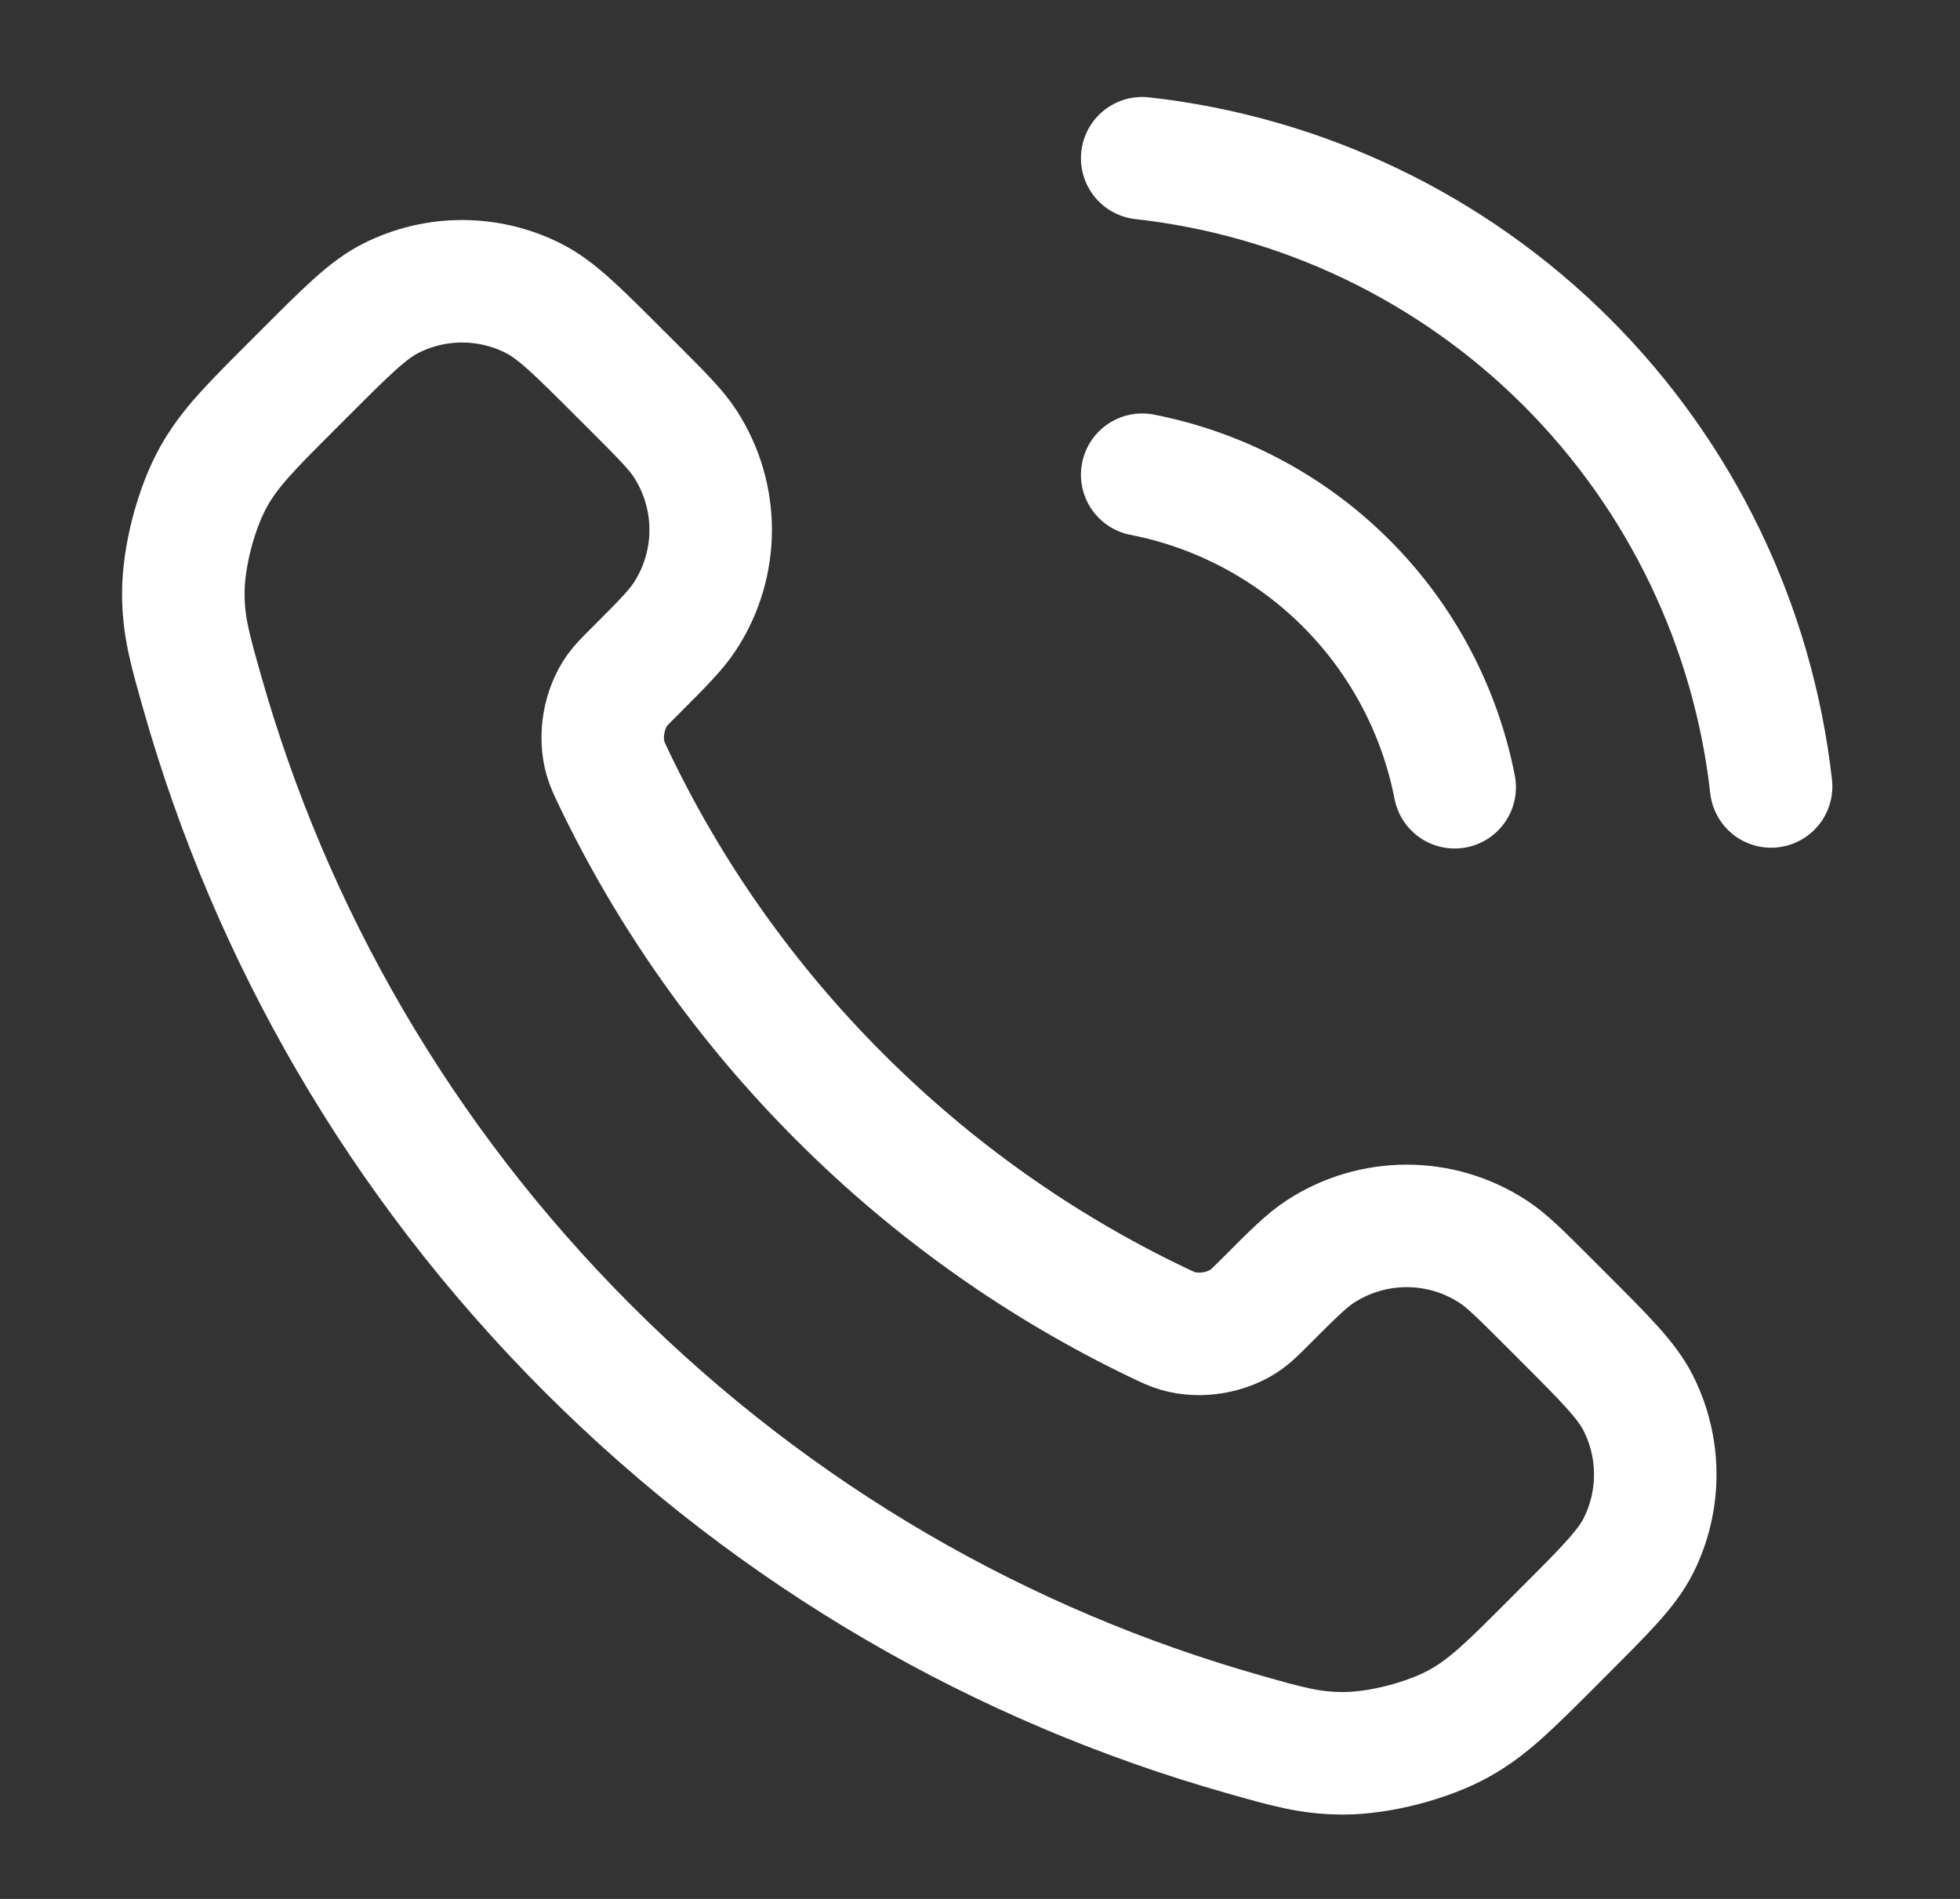
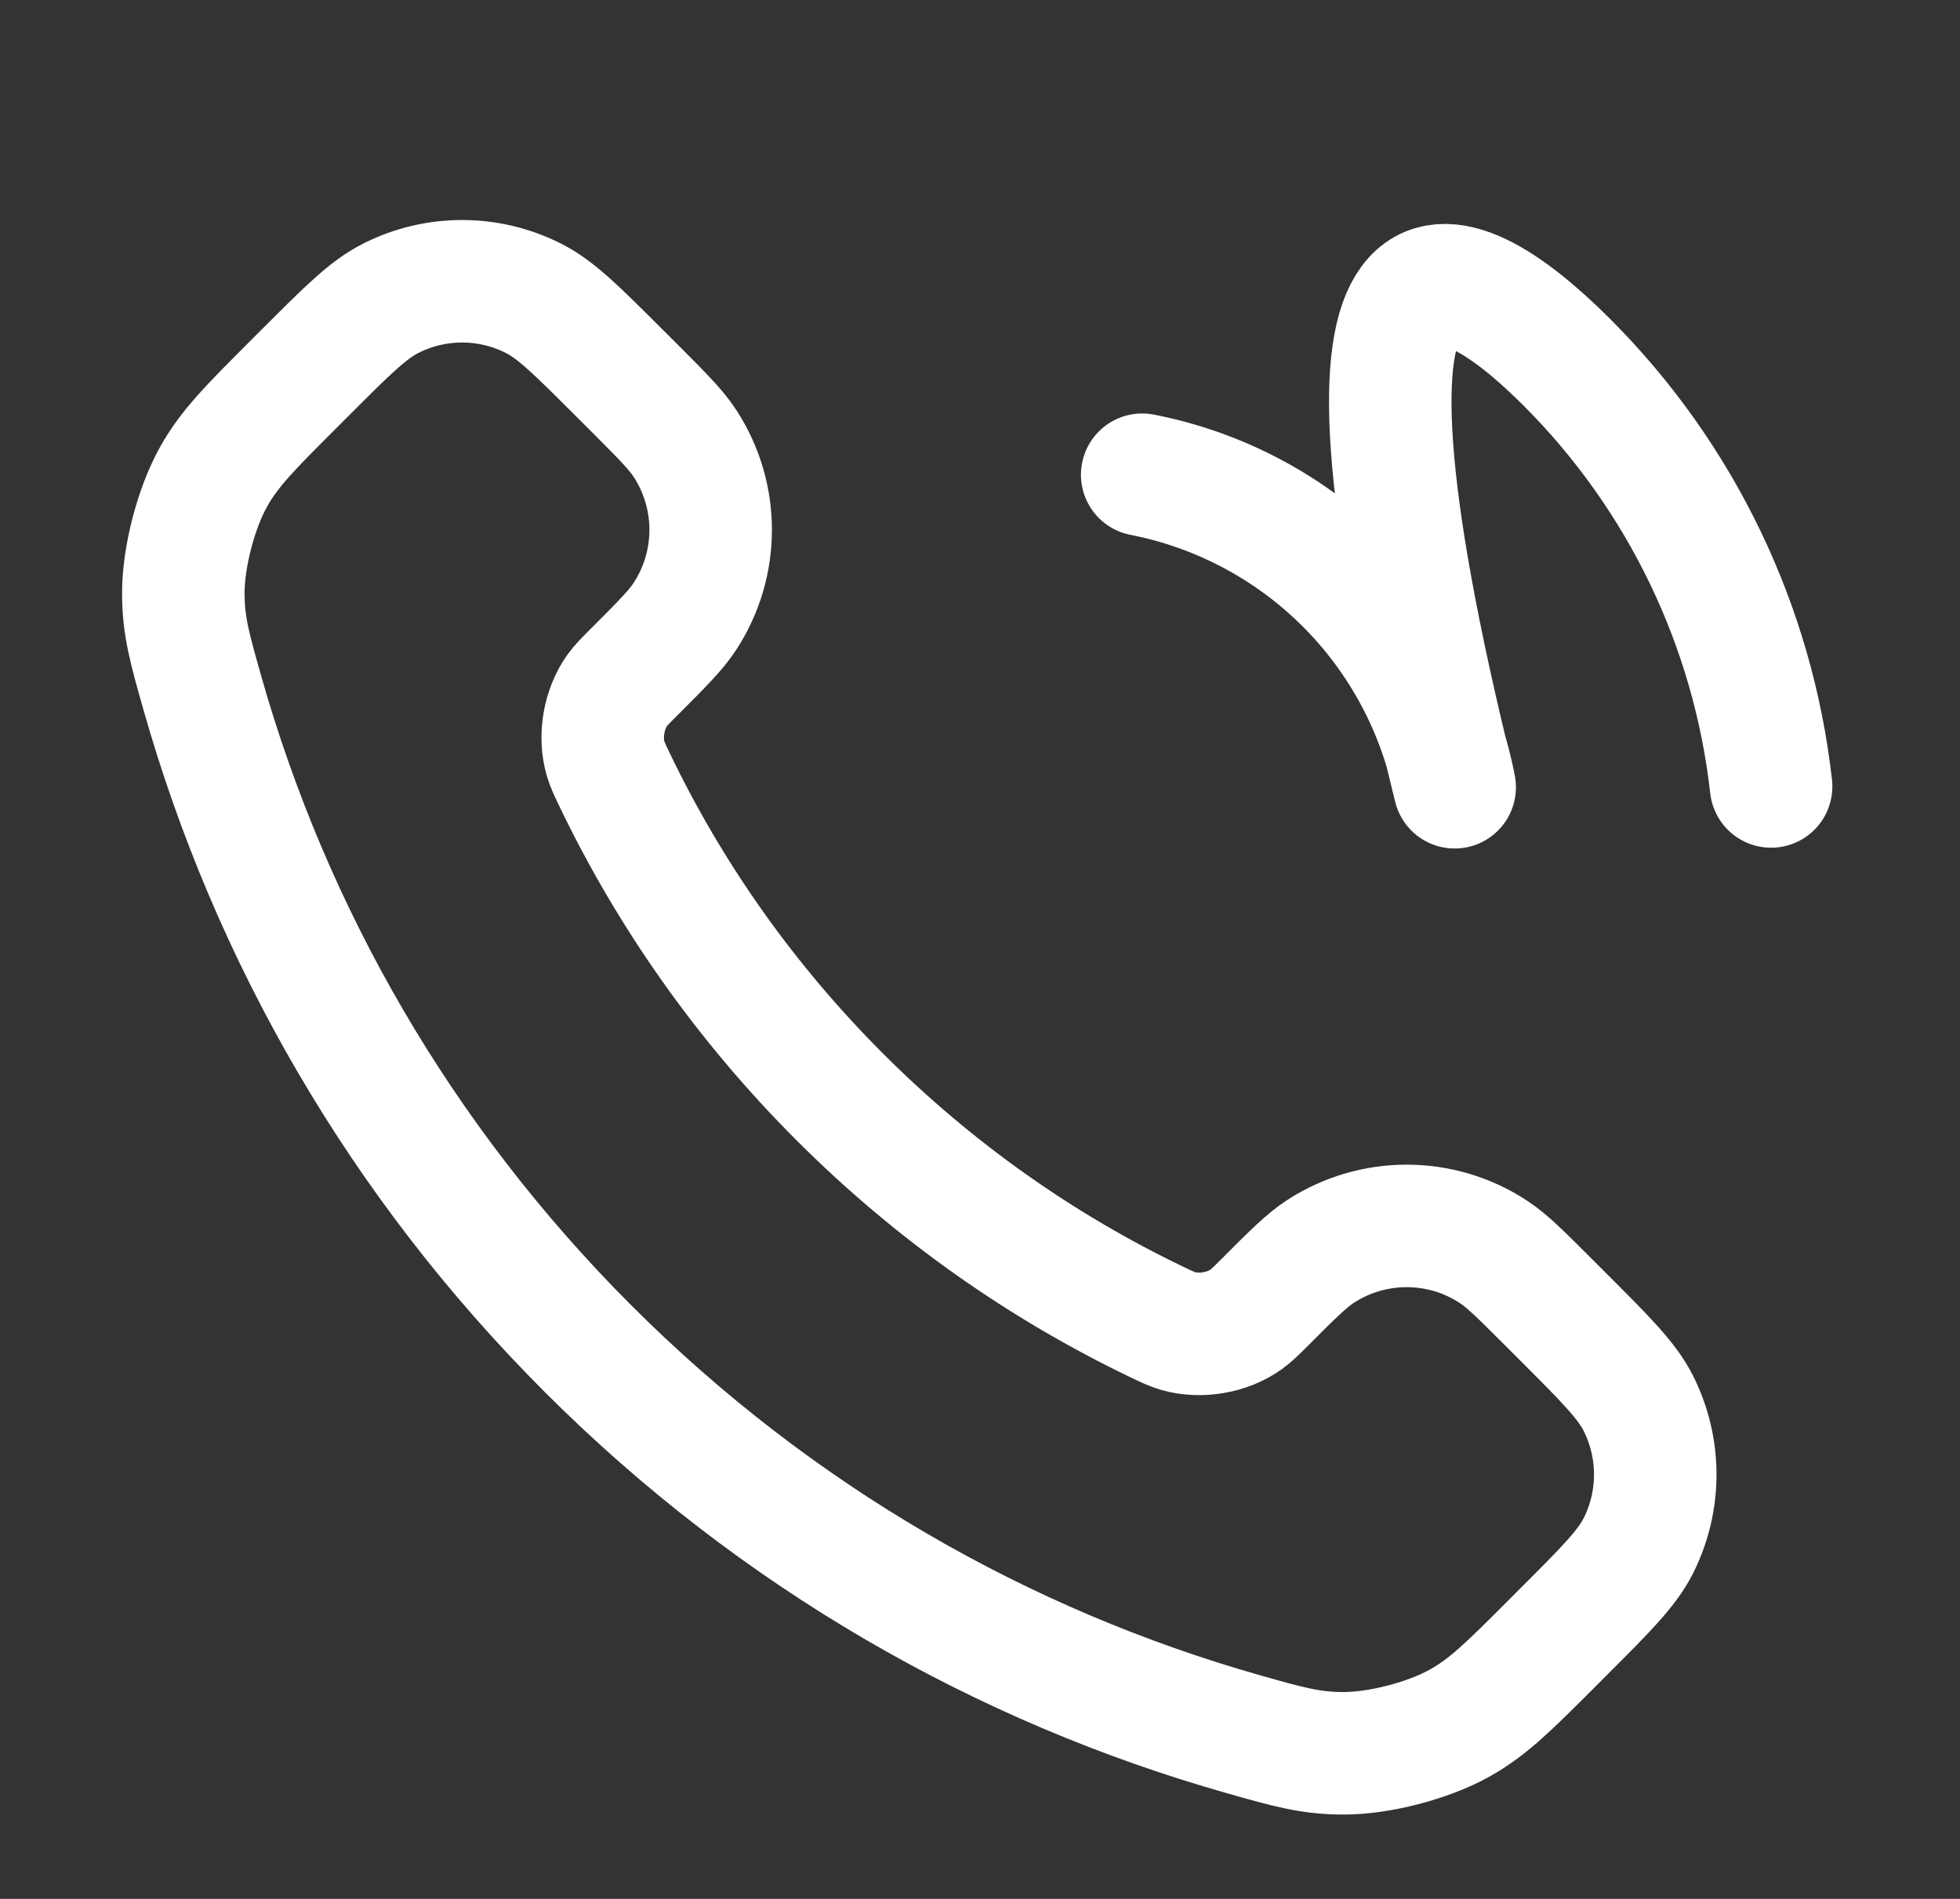
<svg xmlns="http://www.w3.org/2000/svg" width="32" height="31" viewBox="0 0 32 31" fill="none">
  <rect x="0" y="0" width="32" height="31" fill="#333333" stroke="none" />
-   <path d="M18.648 7.75C19.909 7.996 21.069 8.613 21.978 9.522C22.887 10.431 23.504 11.591 23.75 12.852M18.648 2.583C21.269 2.875 23.713 4.048 25.579 5.912C27.445 7.776 28.622 10.219 28.916 12.839M13.71 17.907C12.158 16.355 10.932 14.6 10.033 12.727C9.956 12.566 9.917 12.486 9.887 12.384C9.782 12.022 9.858 11.577 10.077 11.27C10.139 11.184 10.213 11.11 10.361 10.963C10.812 10.511 11.038 10.285 11.185 10.058C11.742 9.202 11.742 8.098 11.185 7.242C11.038 7.015 10.812 6.789 10.361 6.337L10.109 6.086C9.422 5.399 9.079 5.056 8.71 4.87C7.977 4.499 7.112 4.499 6.379 4.87C6.01 5.056 5.667 5.399 4.98 6.086L4.777 6.289C4.093 6.973 3.75 7.315 3.489 7.78C3.199 8.297 2.991 9.098 2.993 9.69C2.994 10.223 3.098 10.588 3.305 11.317C4.417 15.235 6.515 18.932 9.6 22.017C12.684 25.101 16.381 27.199 20.299 28.311C21.028 28.518 21.393 28.622 21.926 28.623C22.518 28.625 23.32 28.417 23.836 28.127C24.301 27.866 24.643 27.524 25.327 26.84L25.53 26.636C26.217 25.95 26.56 25.606 26.747 25.238C27.117 24.505 27.117 23.639 26.747 22.906C26.56 22.537 26.217 22.194 25.53 21.507L25.279 21.256C24.827 20.804 24.601 20.578 24.374 20.431C23.518 19.874 22.414 19.874 21.558 20.431C21.331 20.578 21.105 20.804 20.654 21.256C20.506 21.403 20.432 21.477 20.346 21.539C20.039 21.759 19.595 21.834 19.232 21.729C19.131 21.699 19.05 21.66 18.889 21.583C17.017 20.684 15.262 19.459 13.71 17.907Z" stroke="white" stroke-width="2" stroke-linecap="round" stroke-linejoin="round" />
+   <path d="M18.648 7.75C19.909 7.996 21.069 8.613 21.978 9.522C22.887 10.431 23.504 11.591 23.75 12.852C21.269 2.875 23.713 4.048 25.579 5.912C27.445 7.776 28.622 10.219 28.916 12.839M13.71 17.907C12.158 16.355 10.932 14.6 10.033 12.727C9.956 12.566 9.917 12.486 9.887 12.384C9.782 12.022 9.858 11.577 10.077 11.27C10.139 11.184 10.213 11.11 10.361 10.963C10.812 10.511 11.038 10.285 11.185 10.058C11.742 9.202 11.742 8.098 11.185 7.242C11.038 7.015 10.812 6.789 10.361 6.337L10.109 6.086C9.422 5.399 9.079 5.056 8.71 4.87C7.977 4.499 7.112 4.499 6.379 4.87C6.01 5.056 5.667 5.399 4.98 6.086L4.777 6.289C4.093 6.973 3.75 7.315 3.489 7.78C3.199 8.297 2.991 9.098 2.993 9.69C2.994 10.223 3.098 10.588 3.305 11.317C4.417 15.235 6.515 18.932 9.6 22.017C12.684 25.101 16.381 27.199 20.299 28.311C21.028 28.518 21.393 28.622 21.926 28.623C22.518 28.625 23.32 28.417 23.836 28.127C24.301 27.866 24.643 27.524 25.327 26.84L25.53 26.636C26.217 25.95 26.56 25.606 26.747 25.238C27.117 24.505 27.117 23.639 26.747 22.906C26.56 22.537 26.217 22.194 25.53 21.507L25.279 21.256C24.827 20.804 24.601 20.578 24.374 20.431C23.518 19.874 22.414 19.874 21.558 20.431C21.331 20.578 21.105 20.804 20.654 21.256C20.506 21.403 20.432 21.477 20.346 21.539C20.039 21.759 19.595 21.834 19.232 21.729C19.131 21.699 19.05 21.66 18.889 21.583C17.017 20.684 15.262 19.459 13.71 17.907Z" stroke="white" stroke-width="2" stroke-linecap="round" stroke-linejoin="round" />
</svg>